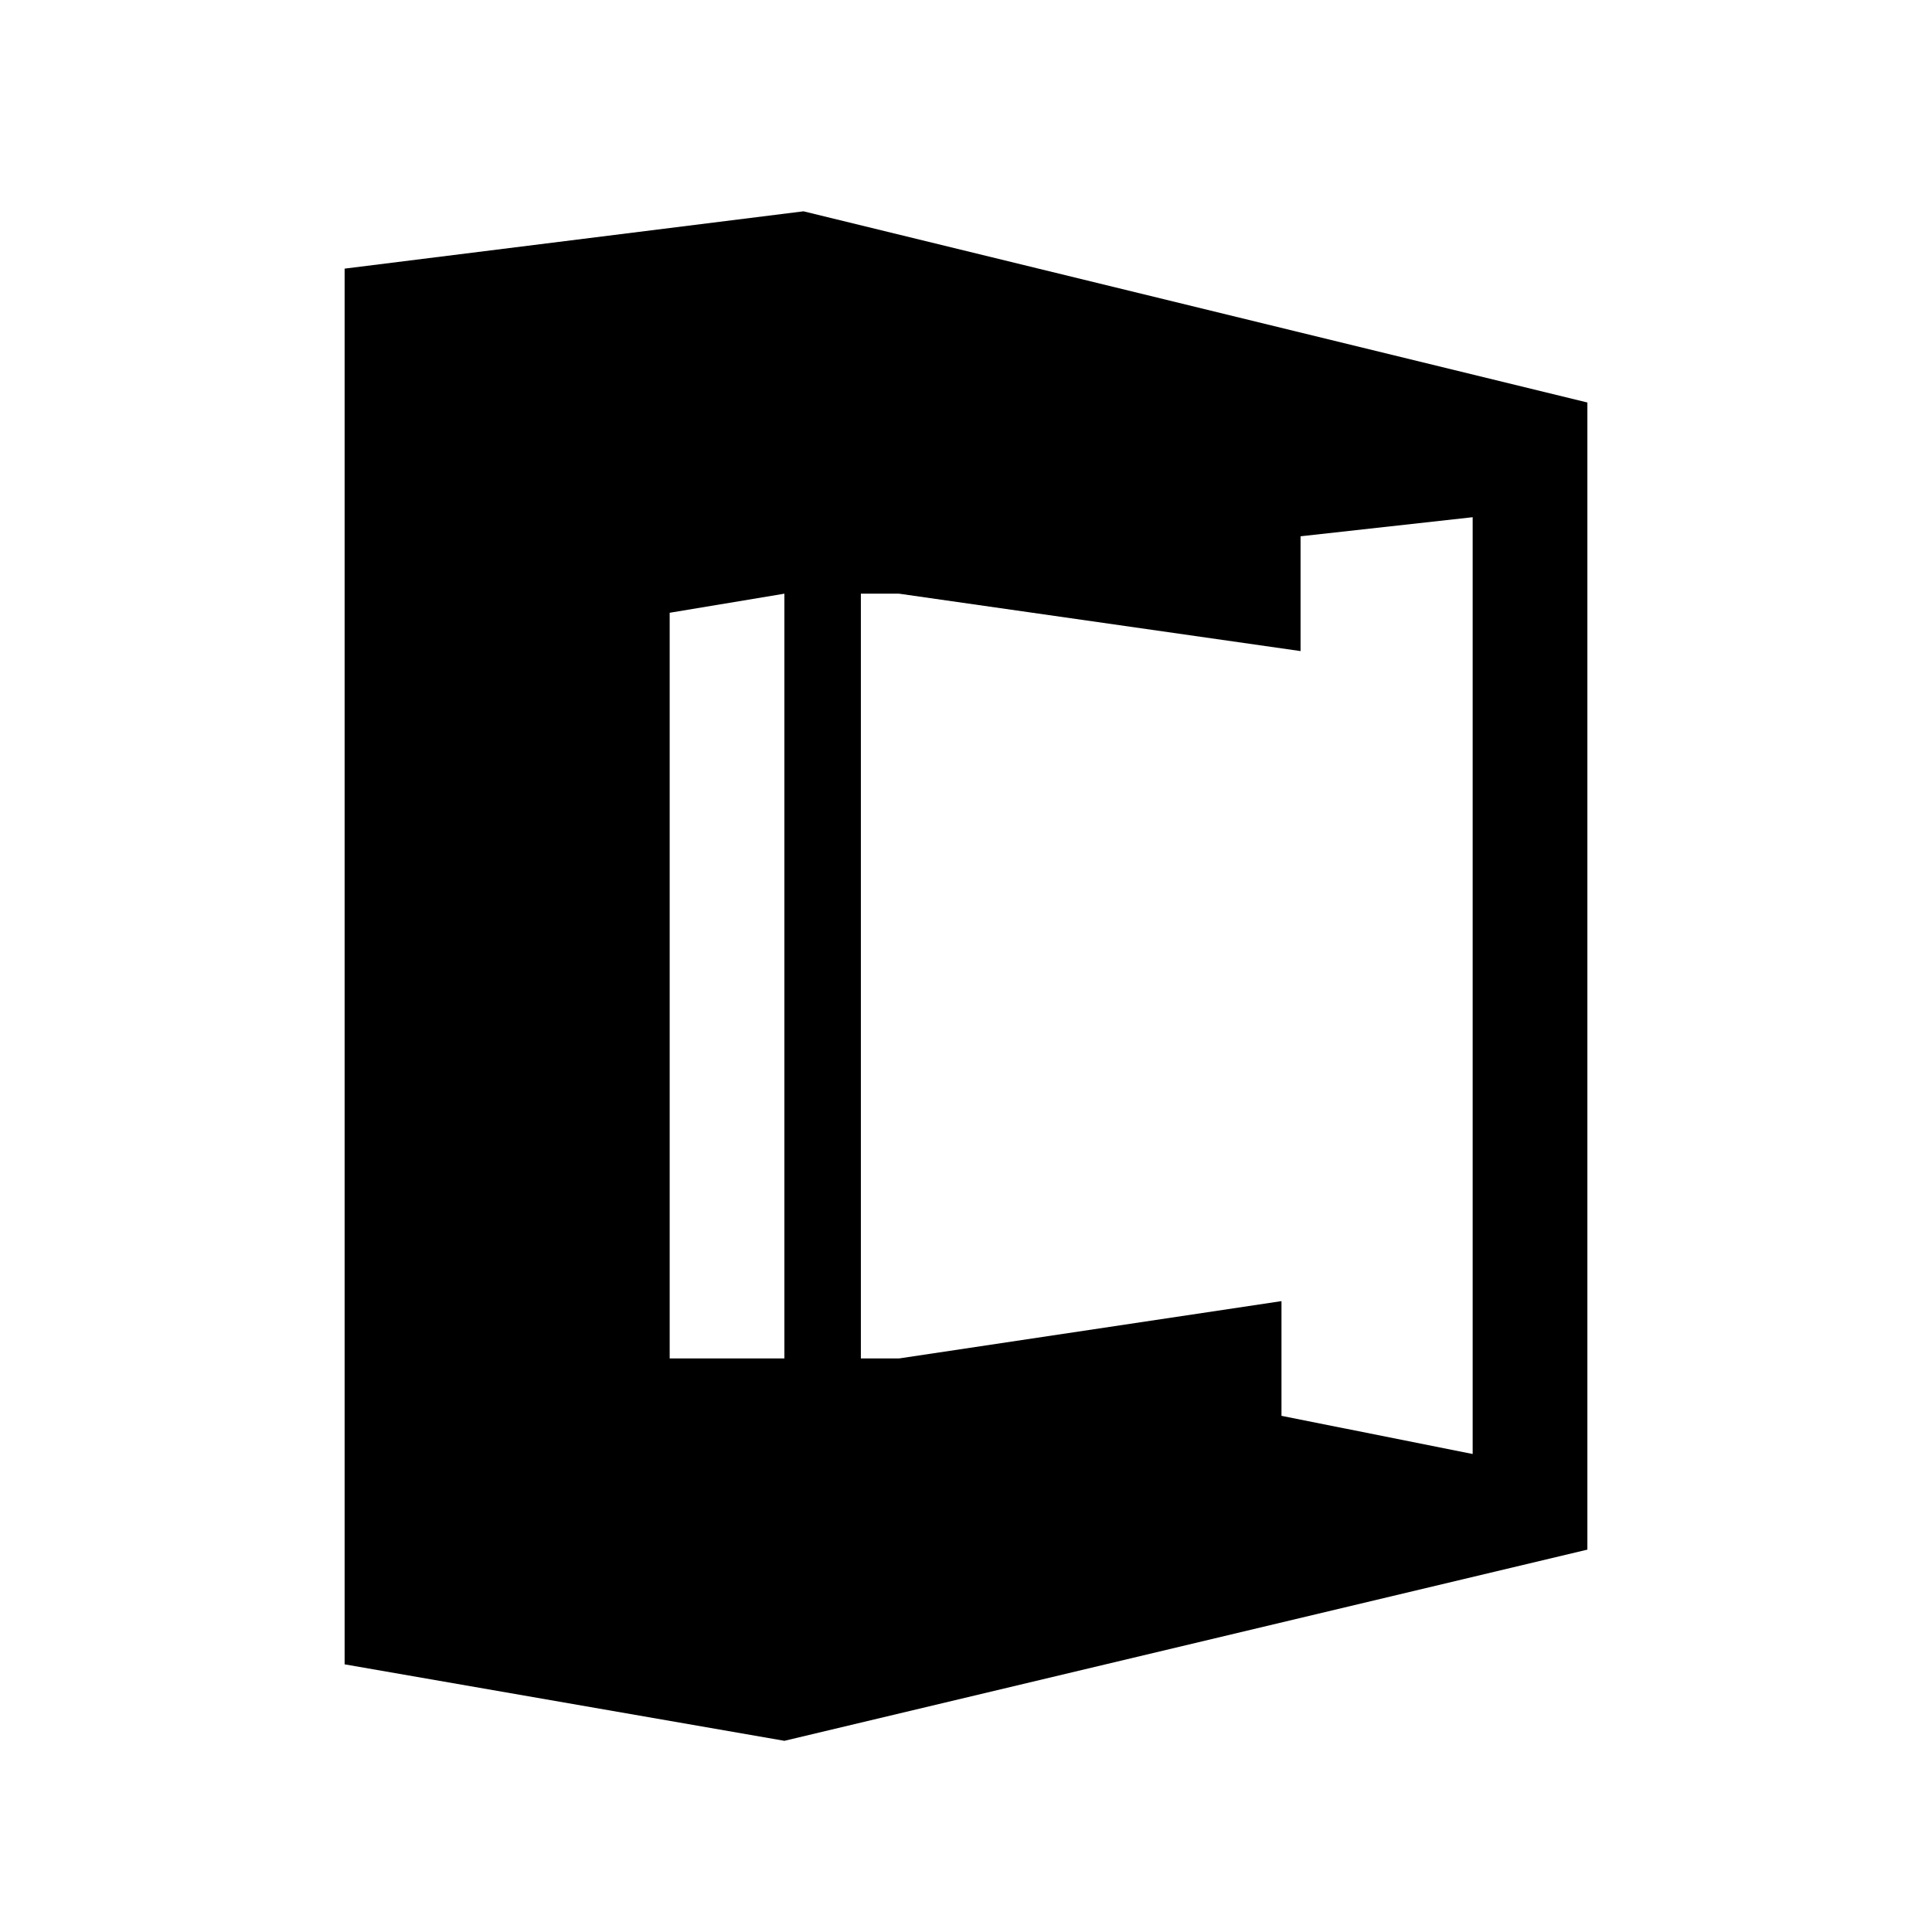
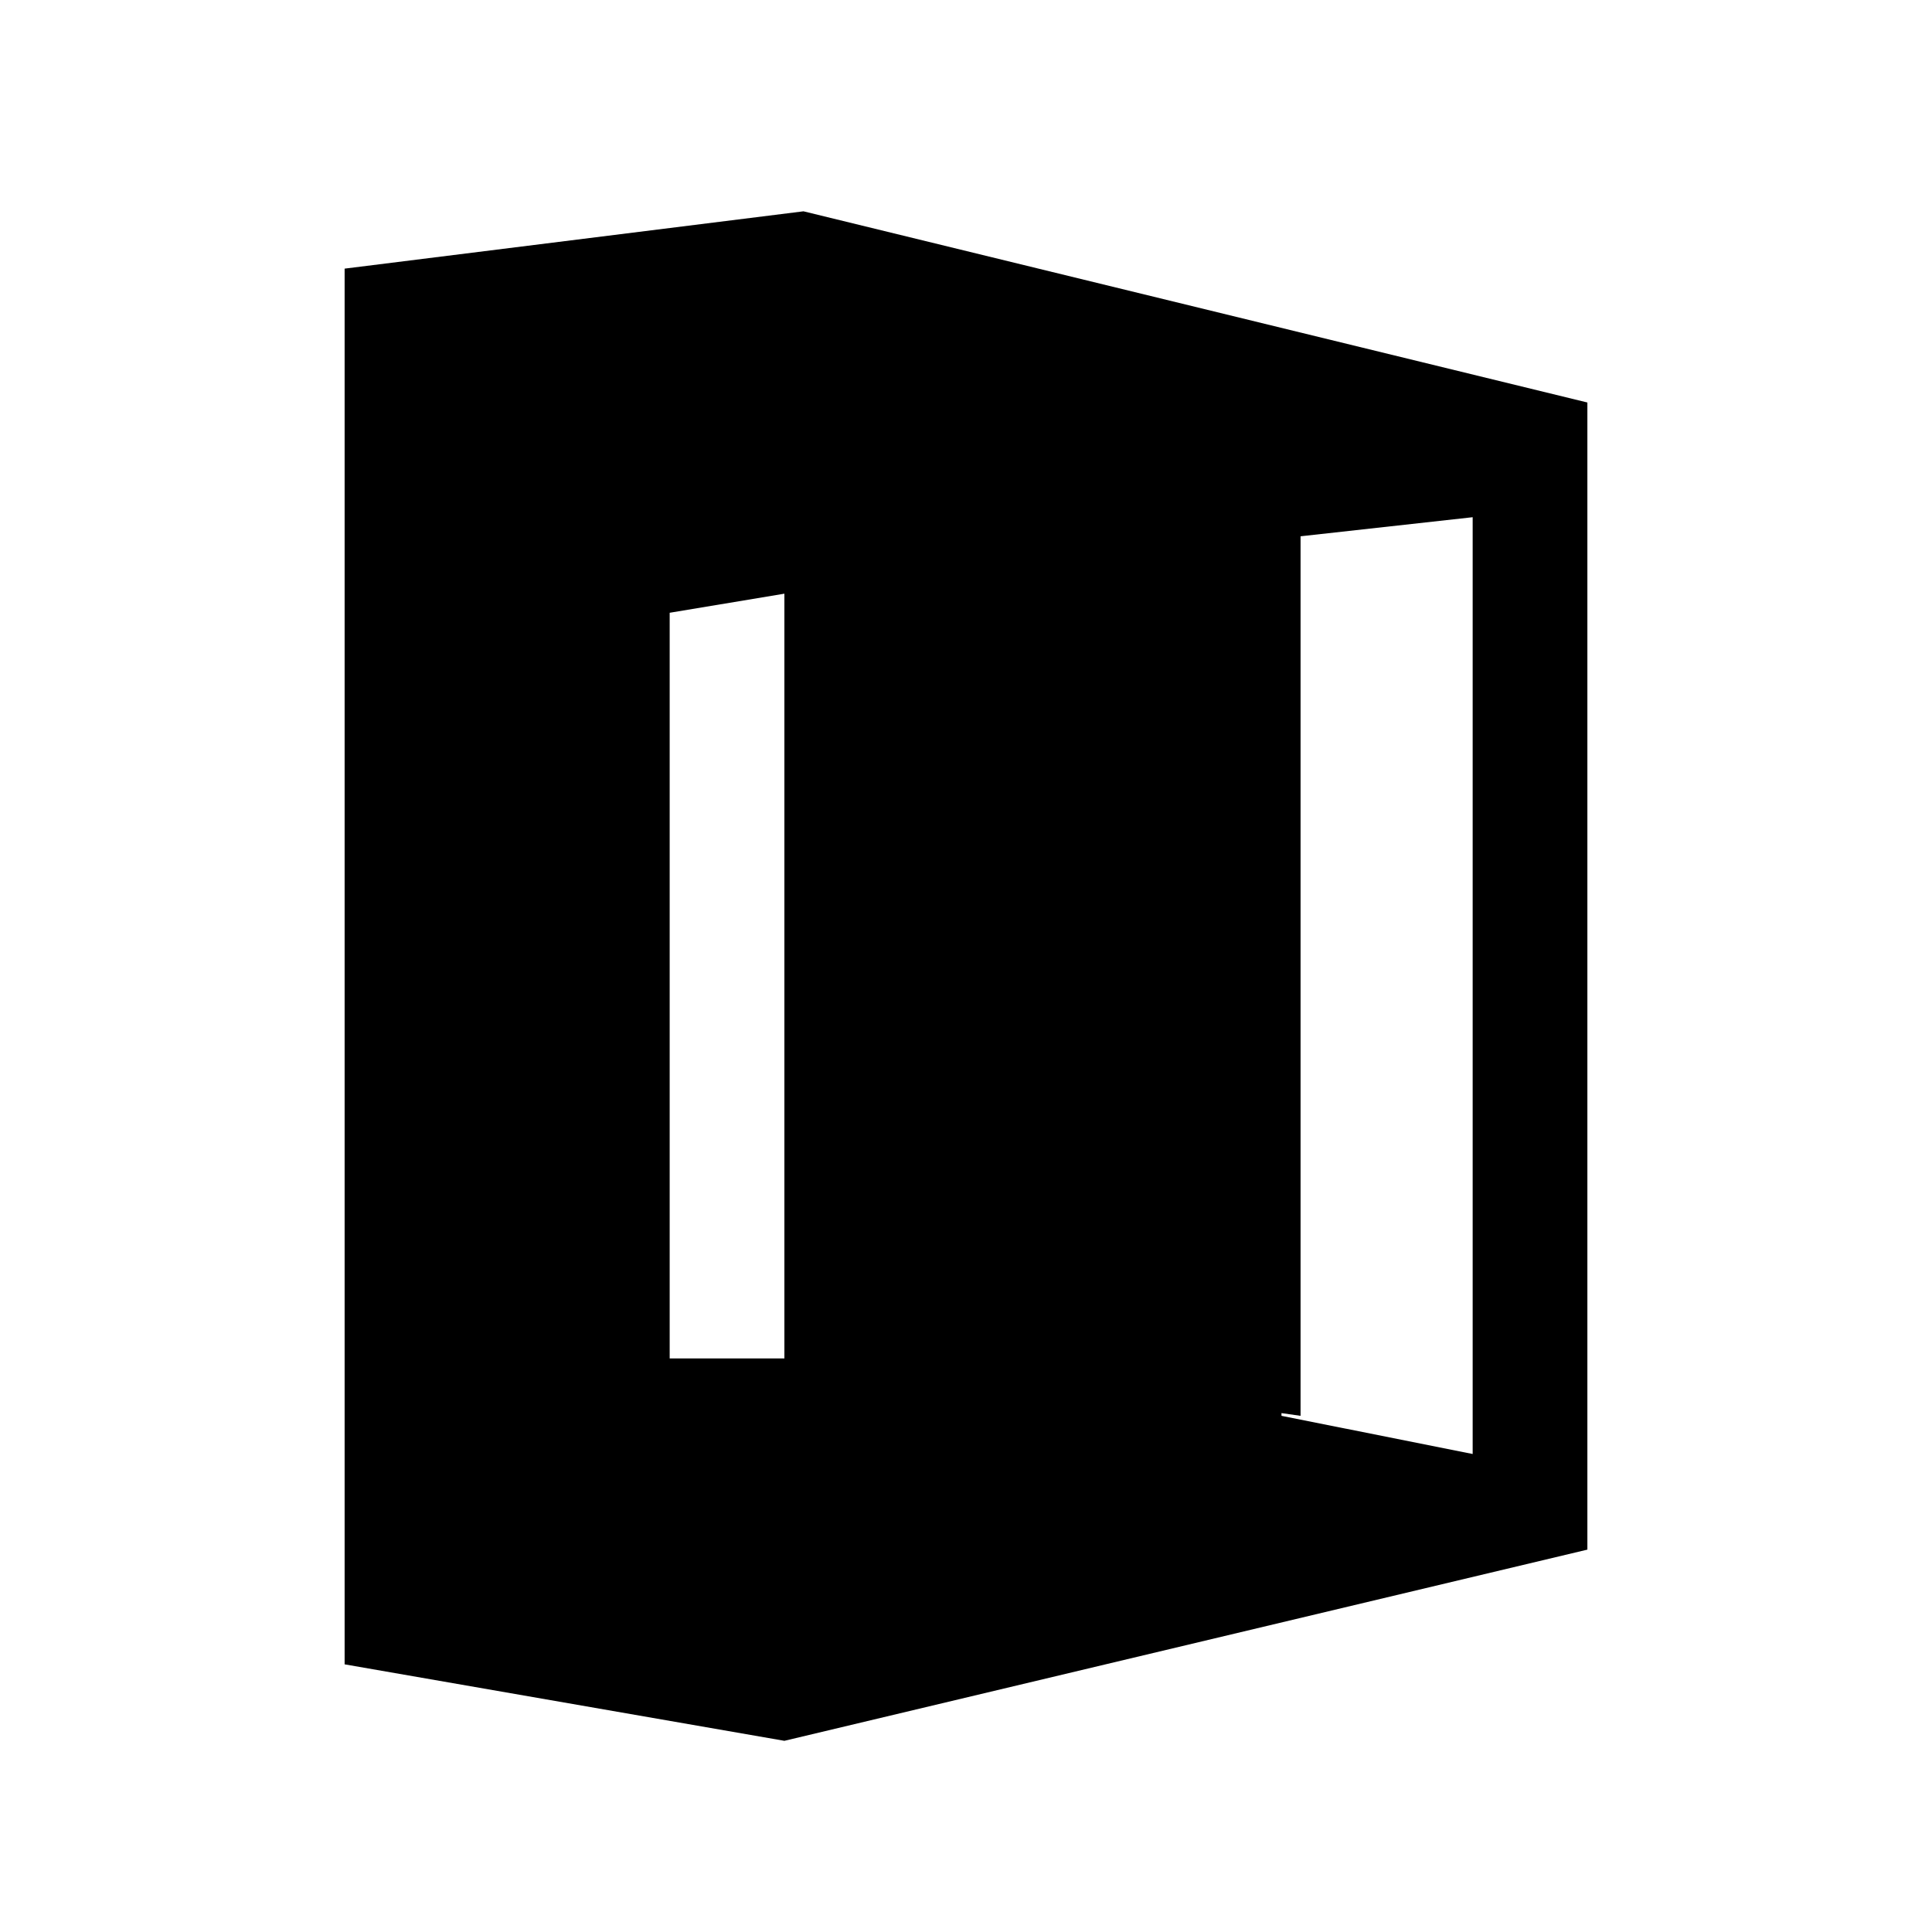
<svg xmlns="http://www.w3.org/2000/svg" width="800" height="800" viewBox="0 0 24 24">
-   <path fill="currentColor" d="m9.981 2.625l-5.7.712v17.338l5.463.95l9.975-2.375V5Zm8.313 3.8v11.637l-2.375-.474v-1.425l-4.75.712h-.475v-9.5h.475l4.987.713V6.662Zm-8.55.95v9.5H8.319V7.612Z" />
+   <path fill="currentColor" d="m9.981 2.625l-5.7.712v17.338l5.463.95l9.975-2.375V5Zm8.313 3.8v11.637l-2.375-.474v-1.425l-4.75.712h-.475h.475l4.987.713V6.662Zm-8.55.95v9.5H8.319V7.612Z" />
</svg>